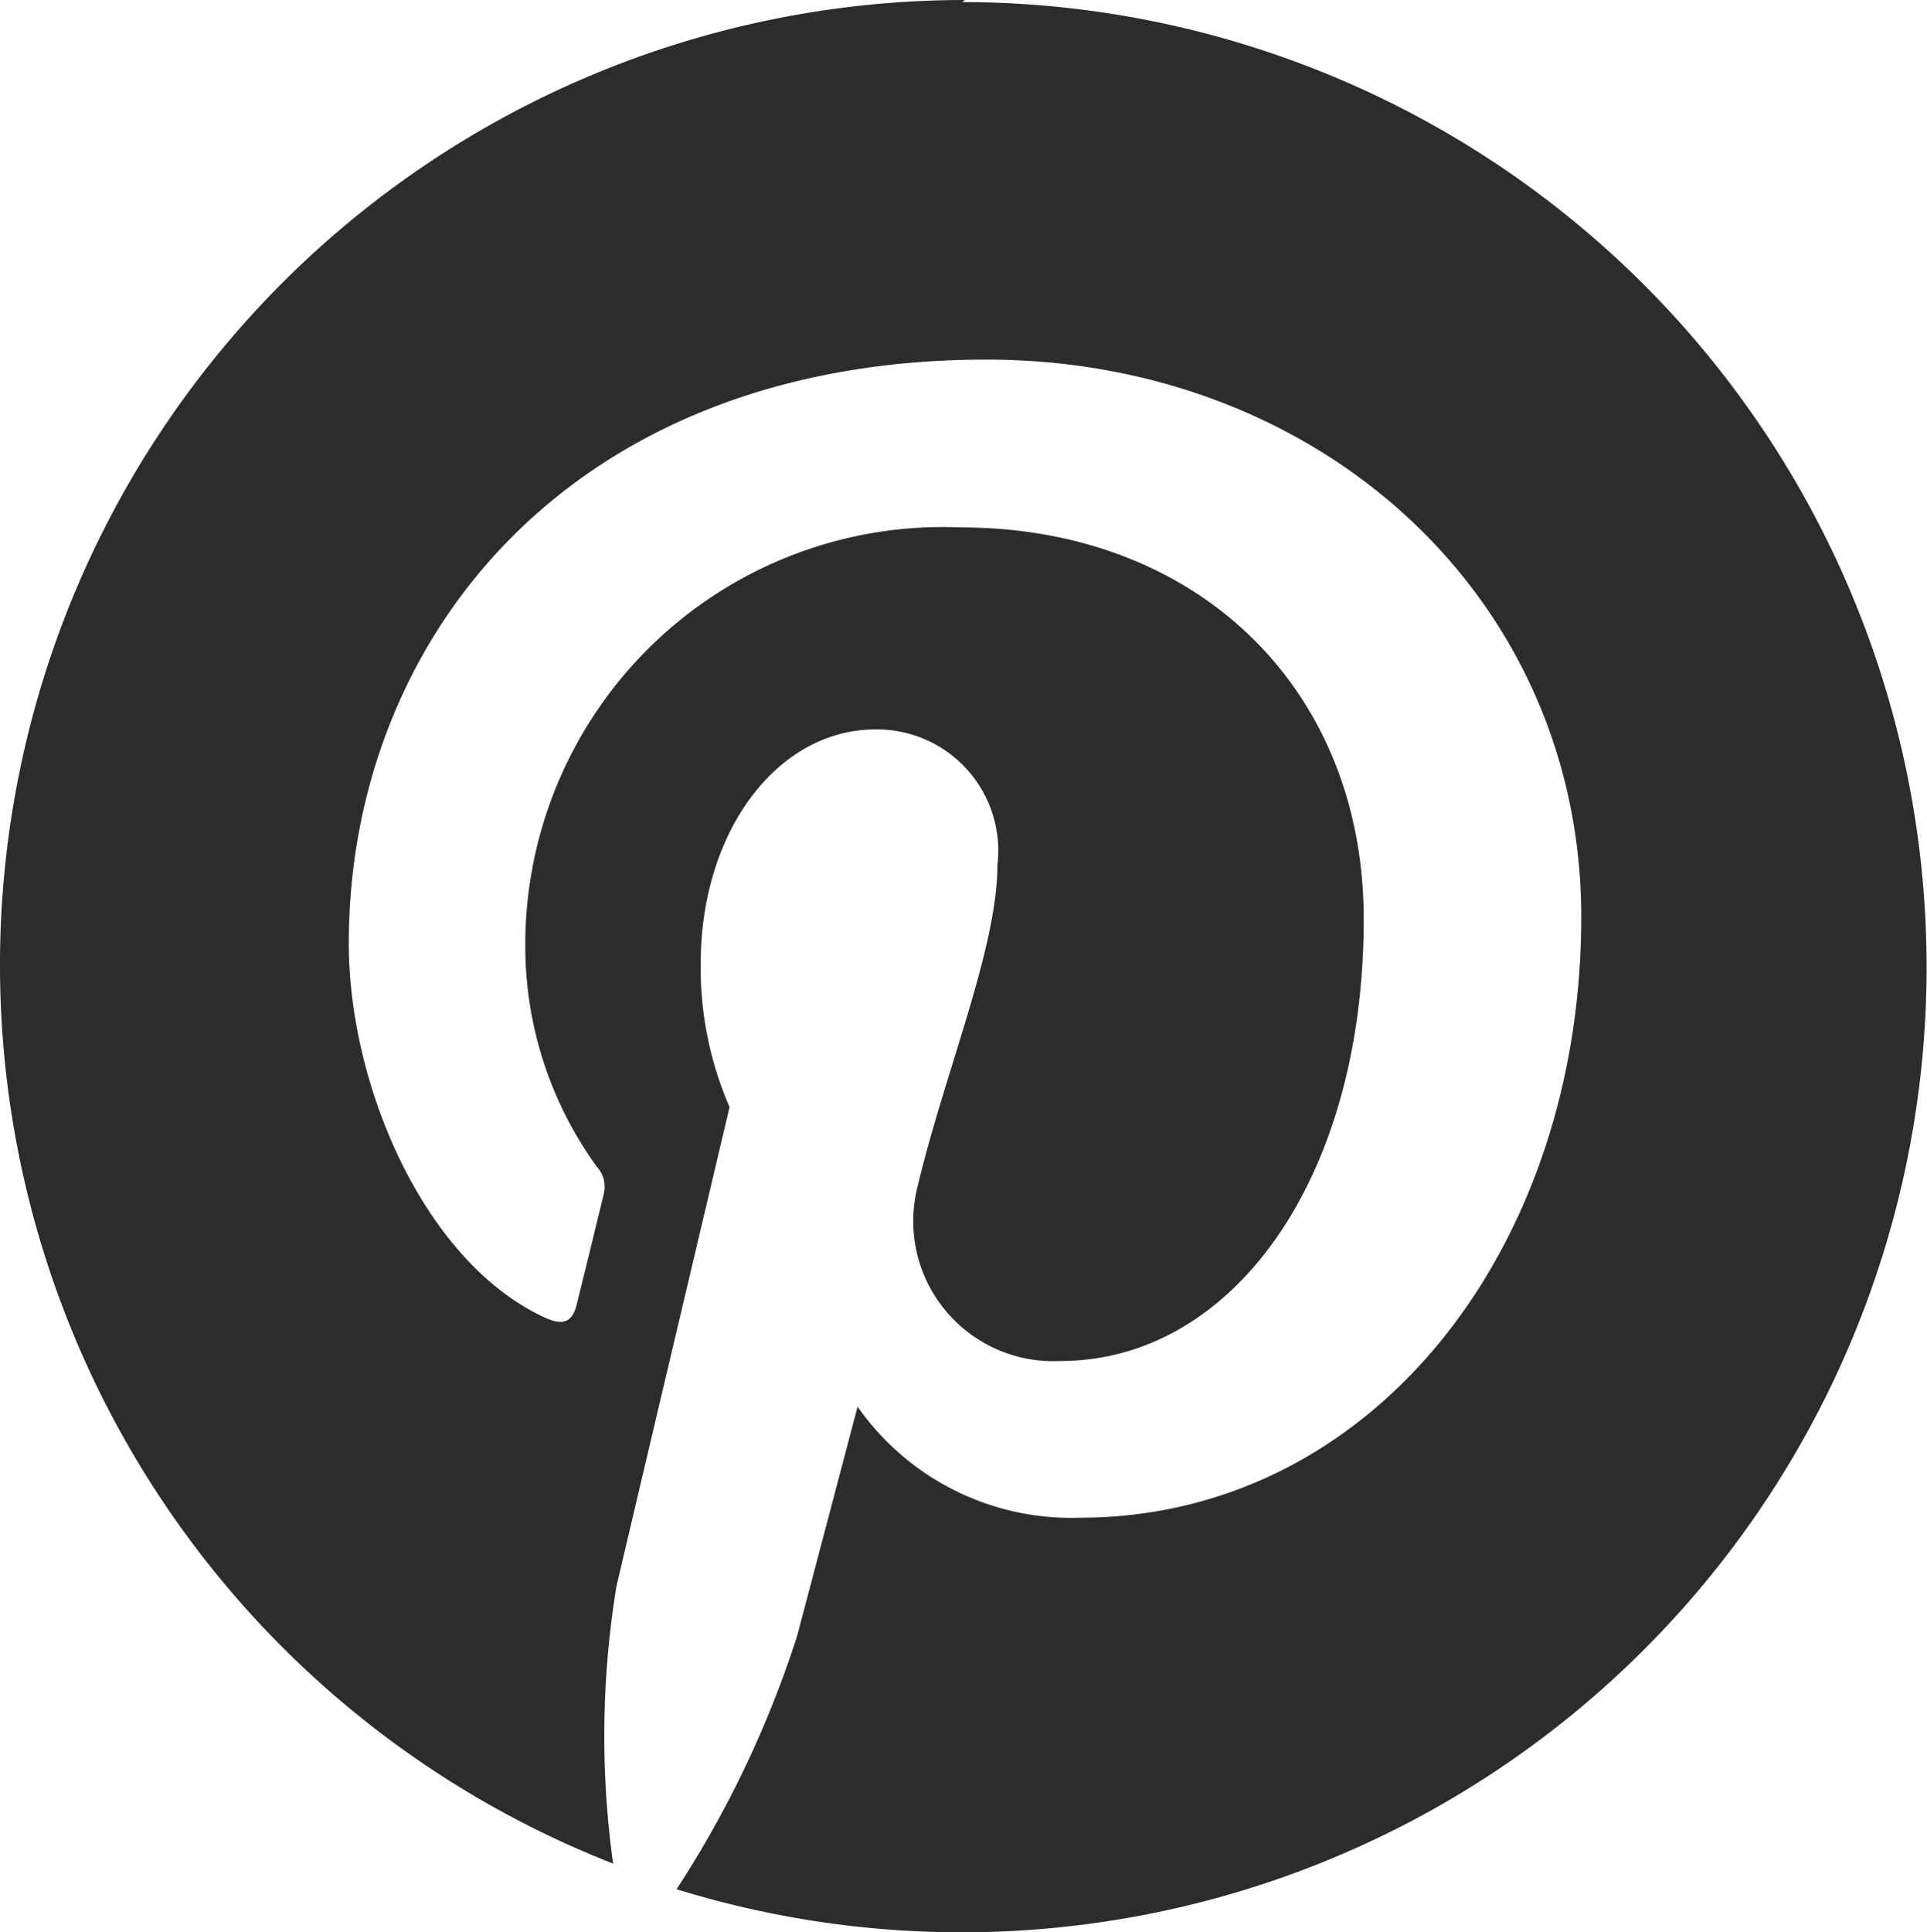
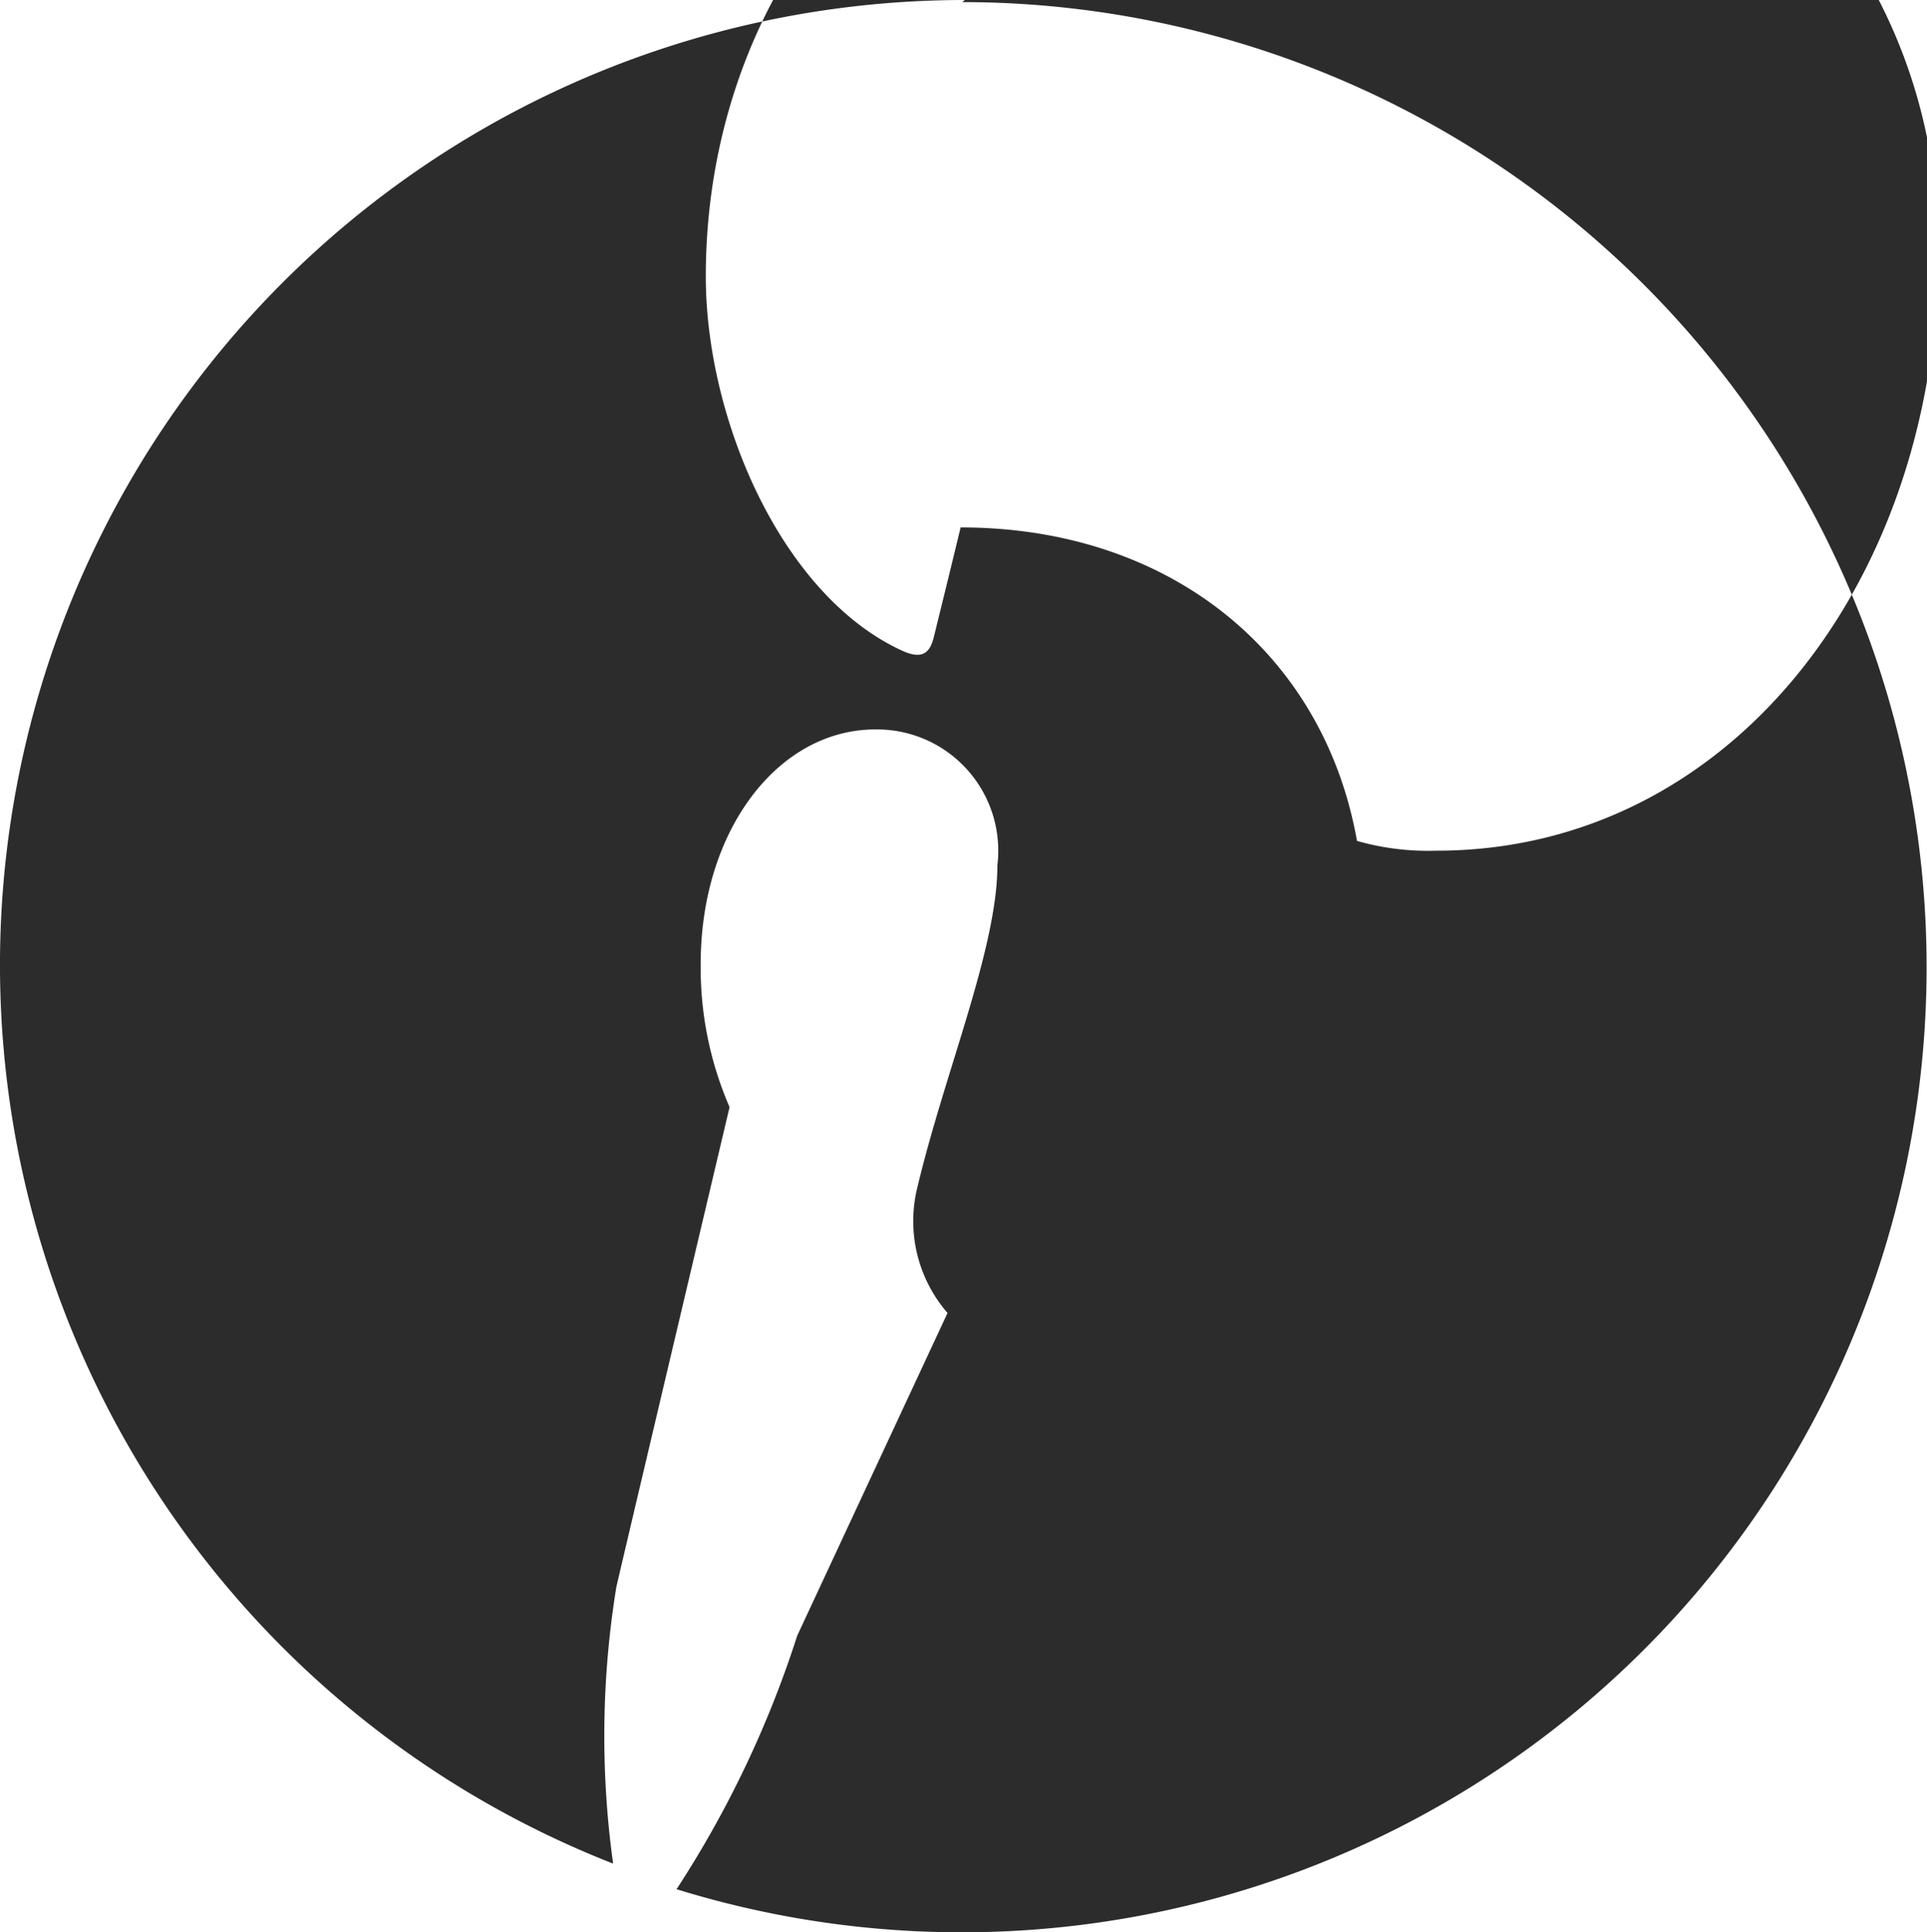
<svg xmlns="http://www.w3.org/2000/svg" width="35.911" height="36" viewBox="0 0 35.911 36">
-   <path id="Icon_simple-pinterest" data-name="Icon simple-pinterest" d="M18.025,0A17.98,17.98,0,0,0,11.47,34.723a17.286,17.286,0,0,1,.061-5.159c.328-1.406,2.109-8.936,2.109-8.936a6.506,6.506,0,0,1-.538-2.671c0-2.495,1.45-4.366,3.252-4.366a2.26,2.26,0,0,1,2.277,2.532c0,1.544-.979,3.851-1.488,5.988a2.609,2.609,0,0,0,2.663,3.247c3.192,0,5.652-3.368,5.652-8.231,0-4.292-3.094-7.3-7.512-7.3a7.781,7.781,0,0,0-8.113,7.8,7,7,0,0,0,1.333,4.111.549.549,0,0,1,.127.517c-.135.563-.439,1.8-.5,2.045-.08.337-.258.406-.6.247-2.243-1.035-3.649-4.317-3.649-6.969,0-5.664,4.122-10.878,11.88-10.878,6.237,0,11.088,4.451,11.088,10.385,0,6.2-3.91,11.193-9.349,11.193a4.856,4.856,0,0,1-4.137-2.069L14.9,30.478A19.589,19.589,0,0,1,12.652,35.2,17.982,17.982,0,1,0,17.978.039Z" transform="translate(-0.044)" fill="#2d2c2c" />
+   <path id="Icon_simple-pinterest" data-name="Icon simple-pinterest" d="M18.025,0A17.98,17.98,0,0,0,11.47,34.723a17.286,17.286,0,0,1,.061-5.159c.328-1.406,2.109-8.936,2.109-8.936a6.506,6.506,0,0,1-.538-2.671c0-2.495,1.45-4.366,3.252-4.366a2.26,2.26,0,0,1,2.277,2.532c0,1.544-.979,3.851-1.488,5.988a2.609,2.609,0,0,0,2.663,3.247c3.192,0,5.652-3.368,5.652-8.231,0-4.292-3.094-7.3-7.512-7.3c-.135.563-.439,1.8-.5,2.045-.08.337-.258.406-.6.247-2.243-1.035-3.649-4.317-3.649-6.969,0-5.664,4.122-10.878,11.88-10.878,6.237,0,11.088,4.451,11.088,10.385,0,6.2-3.91,11.193-9.349,11.193a4.856,4.856,0,0,1-4.137-2.069L14.9,30.478A19.589,19.589,0,0,1,12.652,35.2,17.982,17.982,0,1,0,17.978.039Z" transform="translate(-0.044)" fill="#2d2c2c" />
</svg>